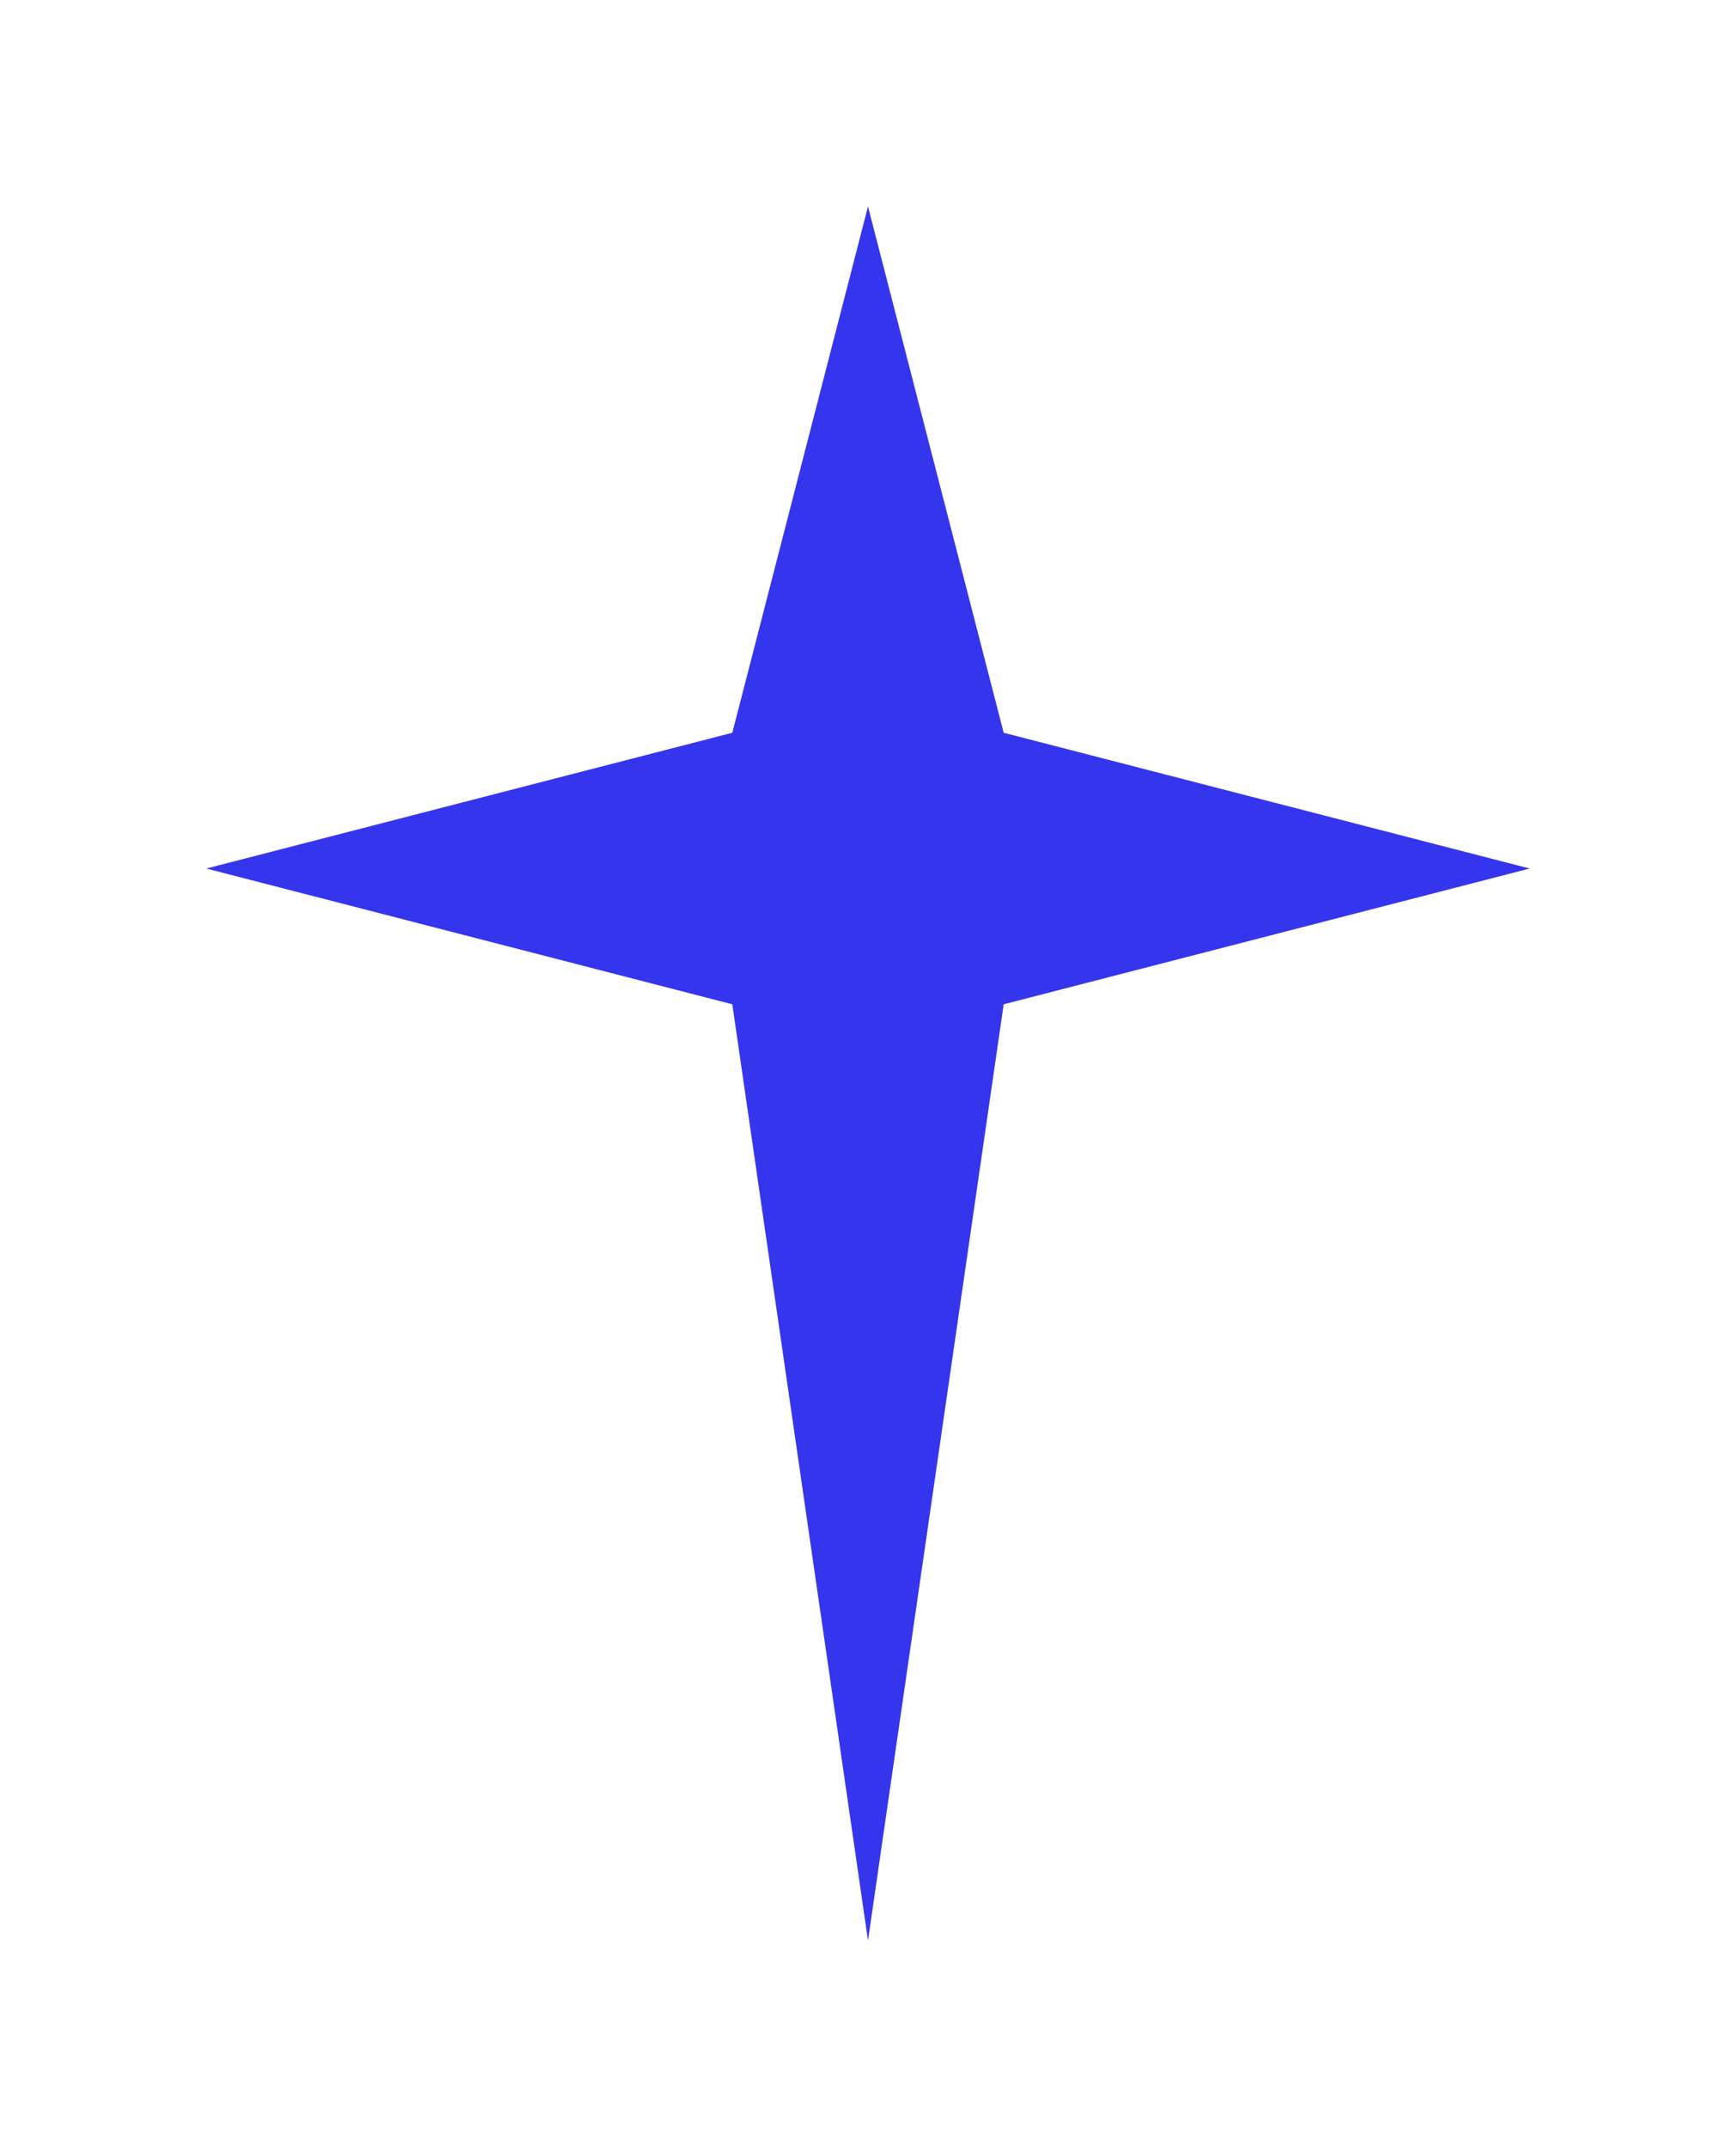
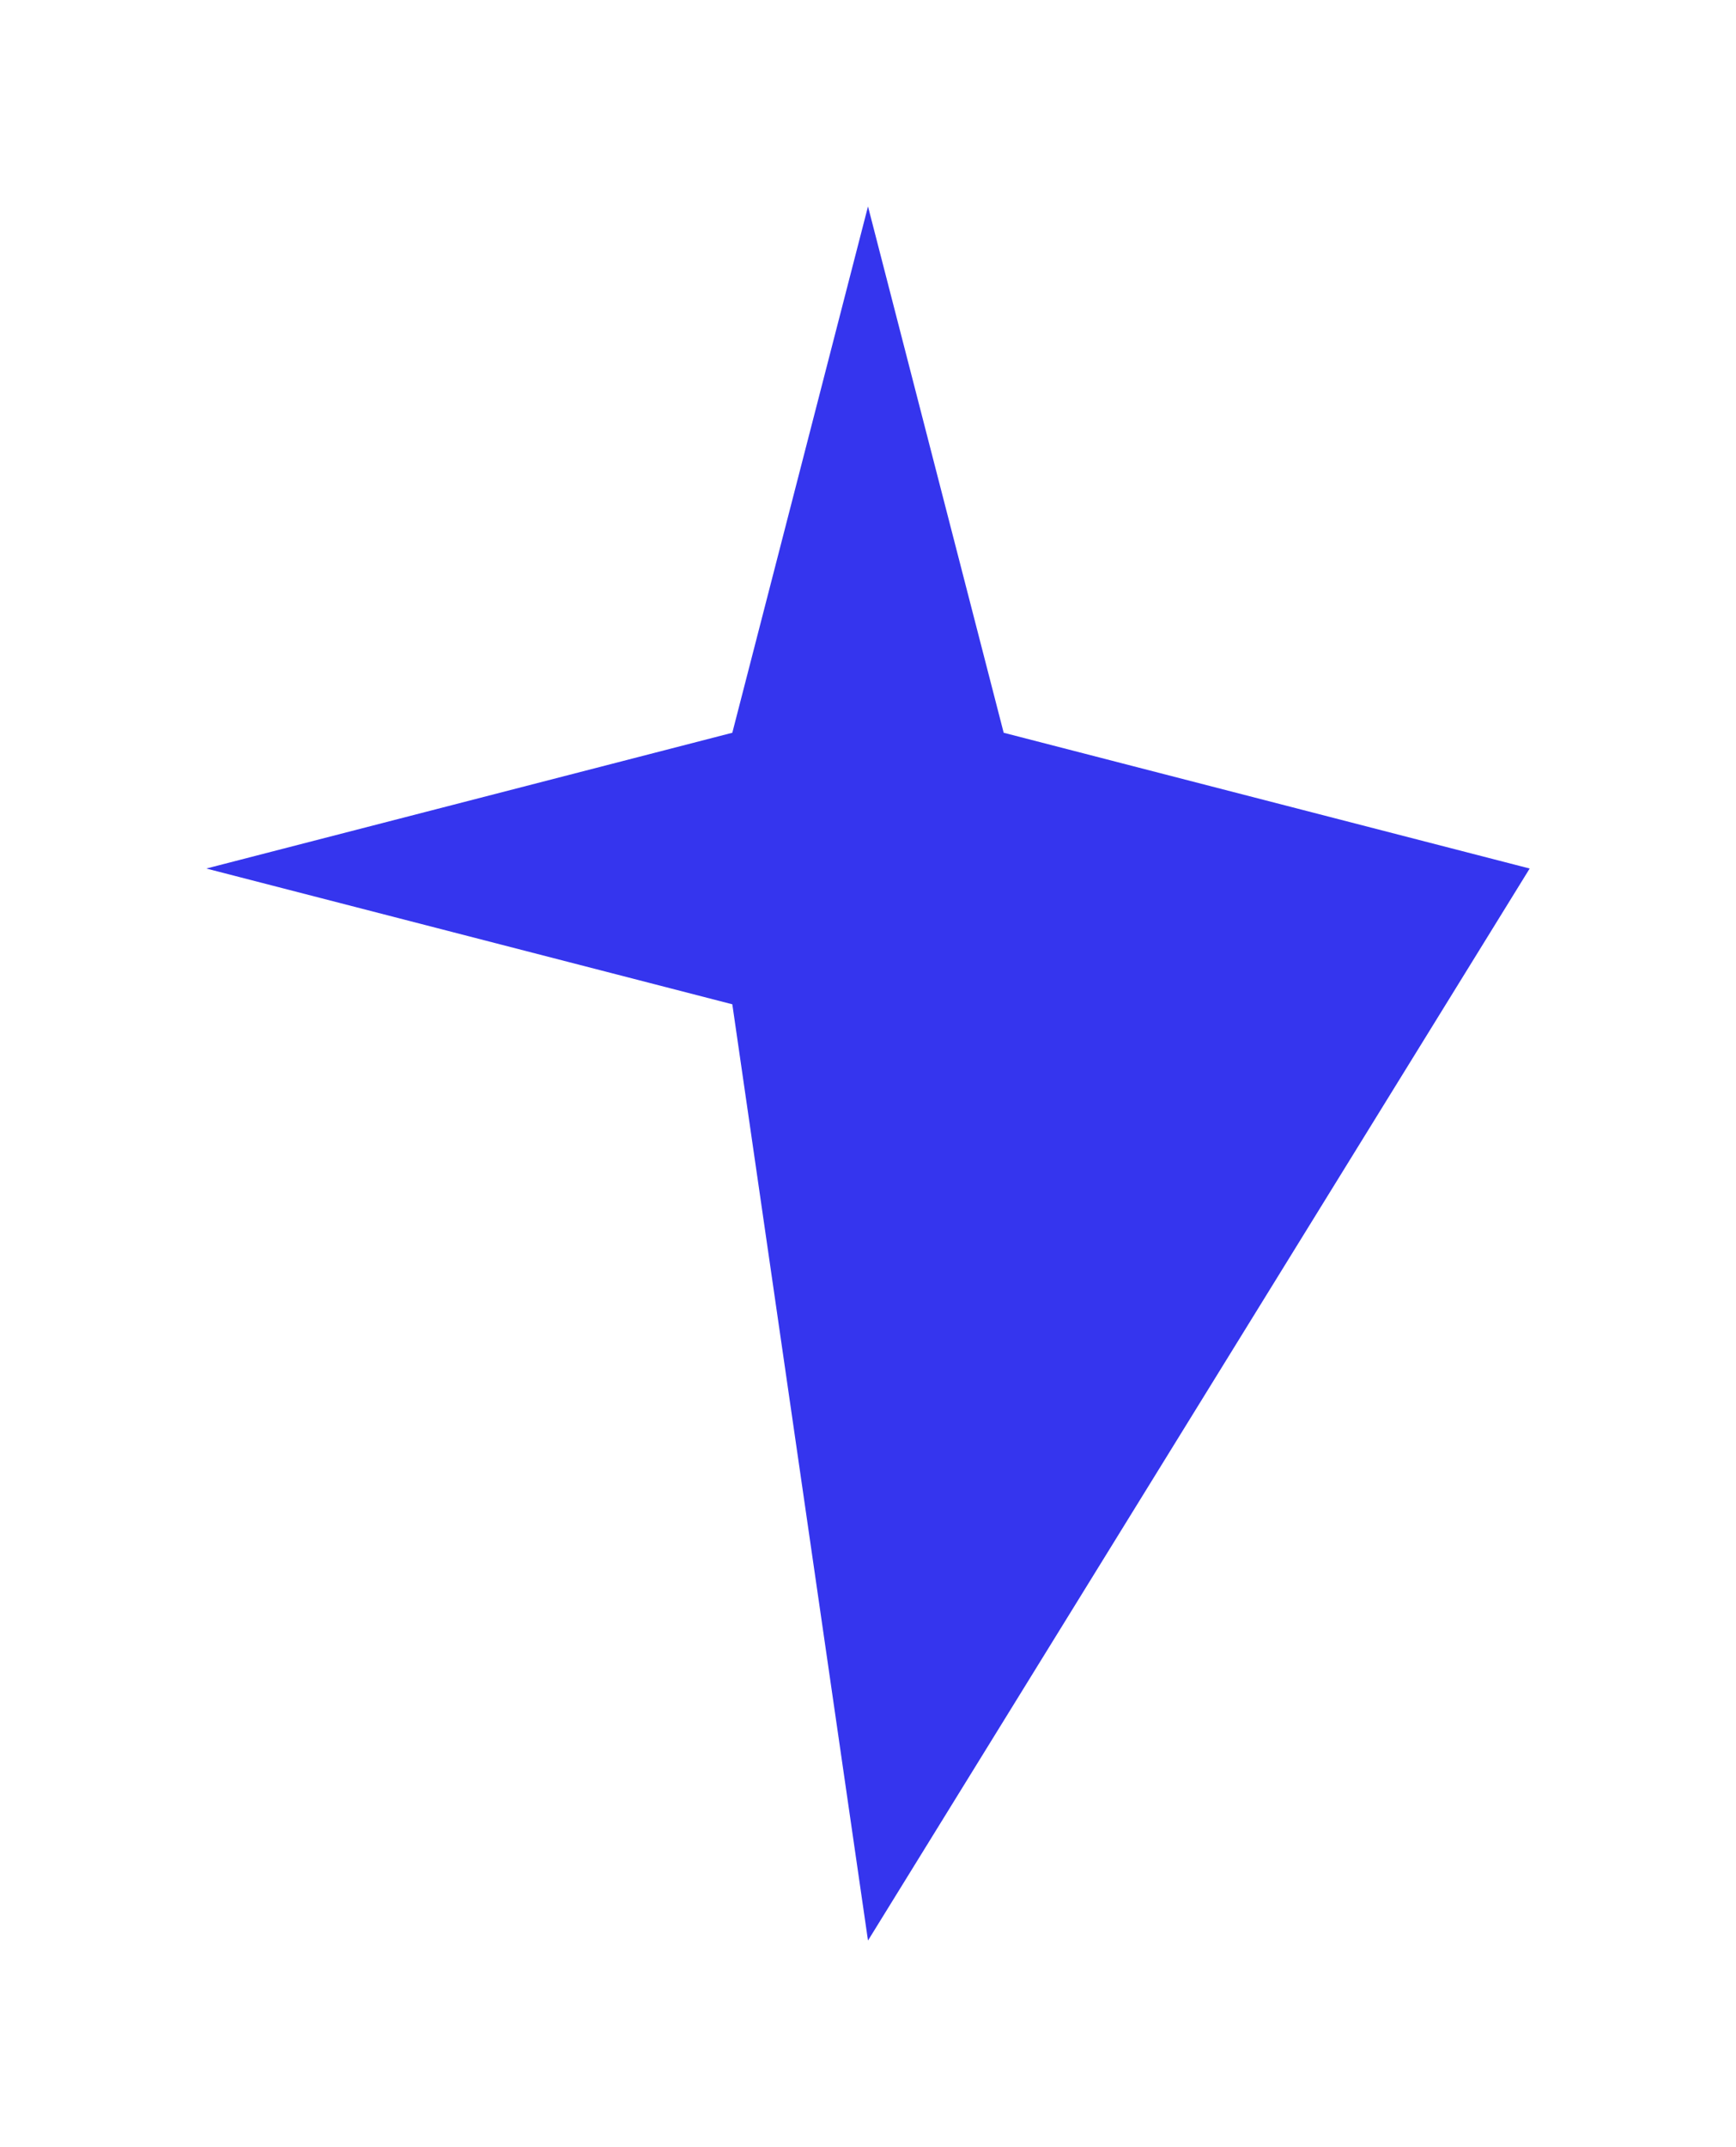
<svg xmlns="http://www.w3.org/2000/svg" fill="none" height="100%" overflow="visible" preserveAspectRatio="none" style="display: block;" viewBox="0 0 1178 1456" width="100%">
  <g filter="url(#filter0_f_0_2128)" id="Star 2">
-     <path d="M589 140L681.072 496.928L1038 589L681.072 681.072L589 1316L496.928 681.072L140 589L496.928 496.928L589 140Z" fill="#0303E9" fill-opacity="0.8" />
+     <path d="M589 140L681.072 496.928L1038 589L589 1316L496.928 681.072L140 589L496.928 496.928L589 140Z" fill="#0303E9" fill-opacity="0.8" />
  </g>
  <defs>
    <filter color-interpolation-filters="sRGB" filterUnits="userSpaceOnUse" height="1456" id="filter0_f_0_2128" width="1178" x="0" y="0">
      <feFlood flood-opacity="0" result="BackgroundImageFix" />
      <feBlend in="SourceGraphic" in2="BackgroundImageFix" mode="normal" result="shape" />
      <feGaussianBlur result="effect1_foregroundBlur_0_2128" stdDeviation="70" />
    </filter>
  </defs>
</svg>